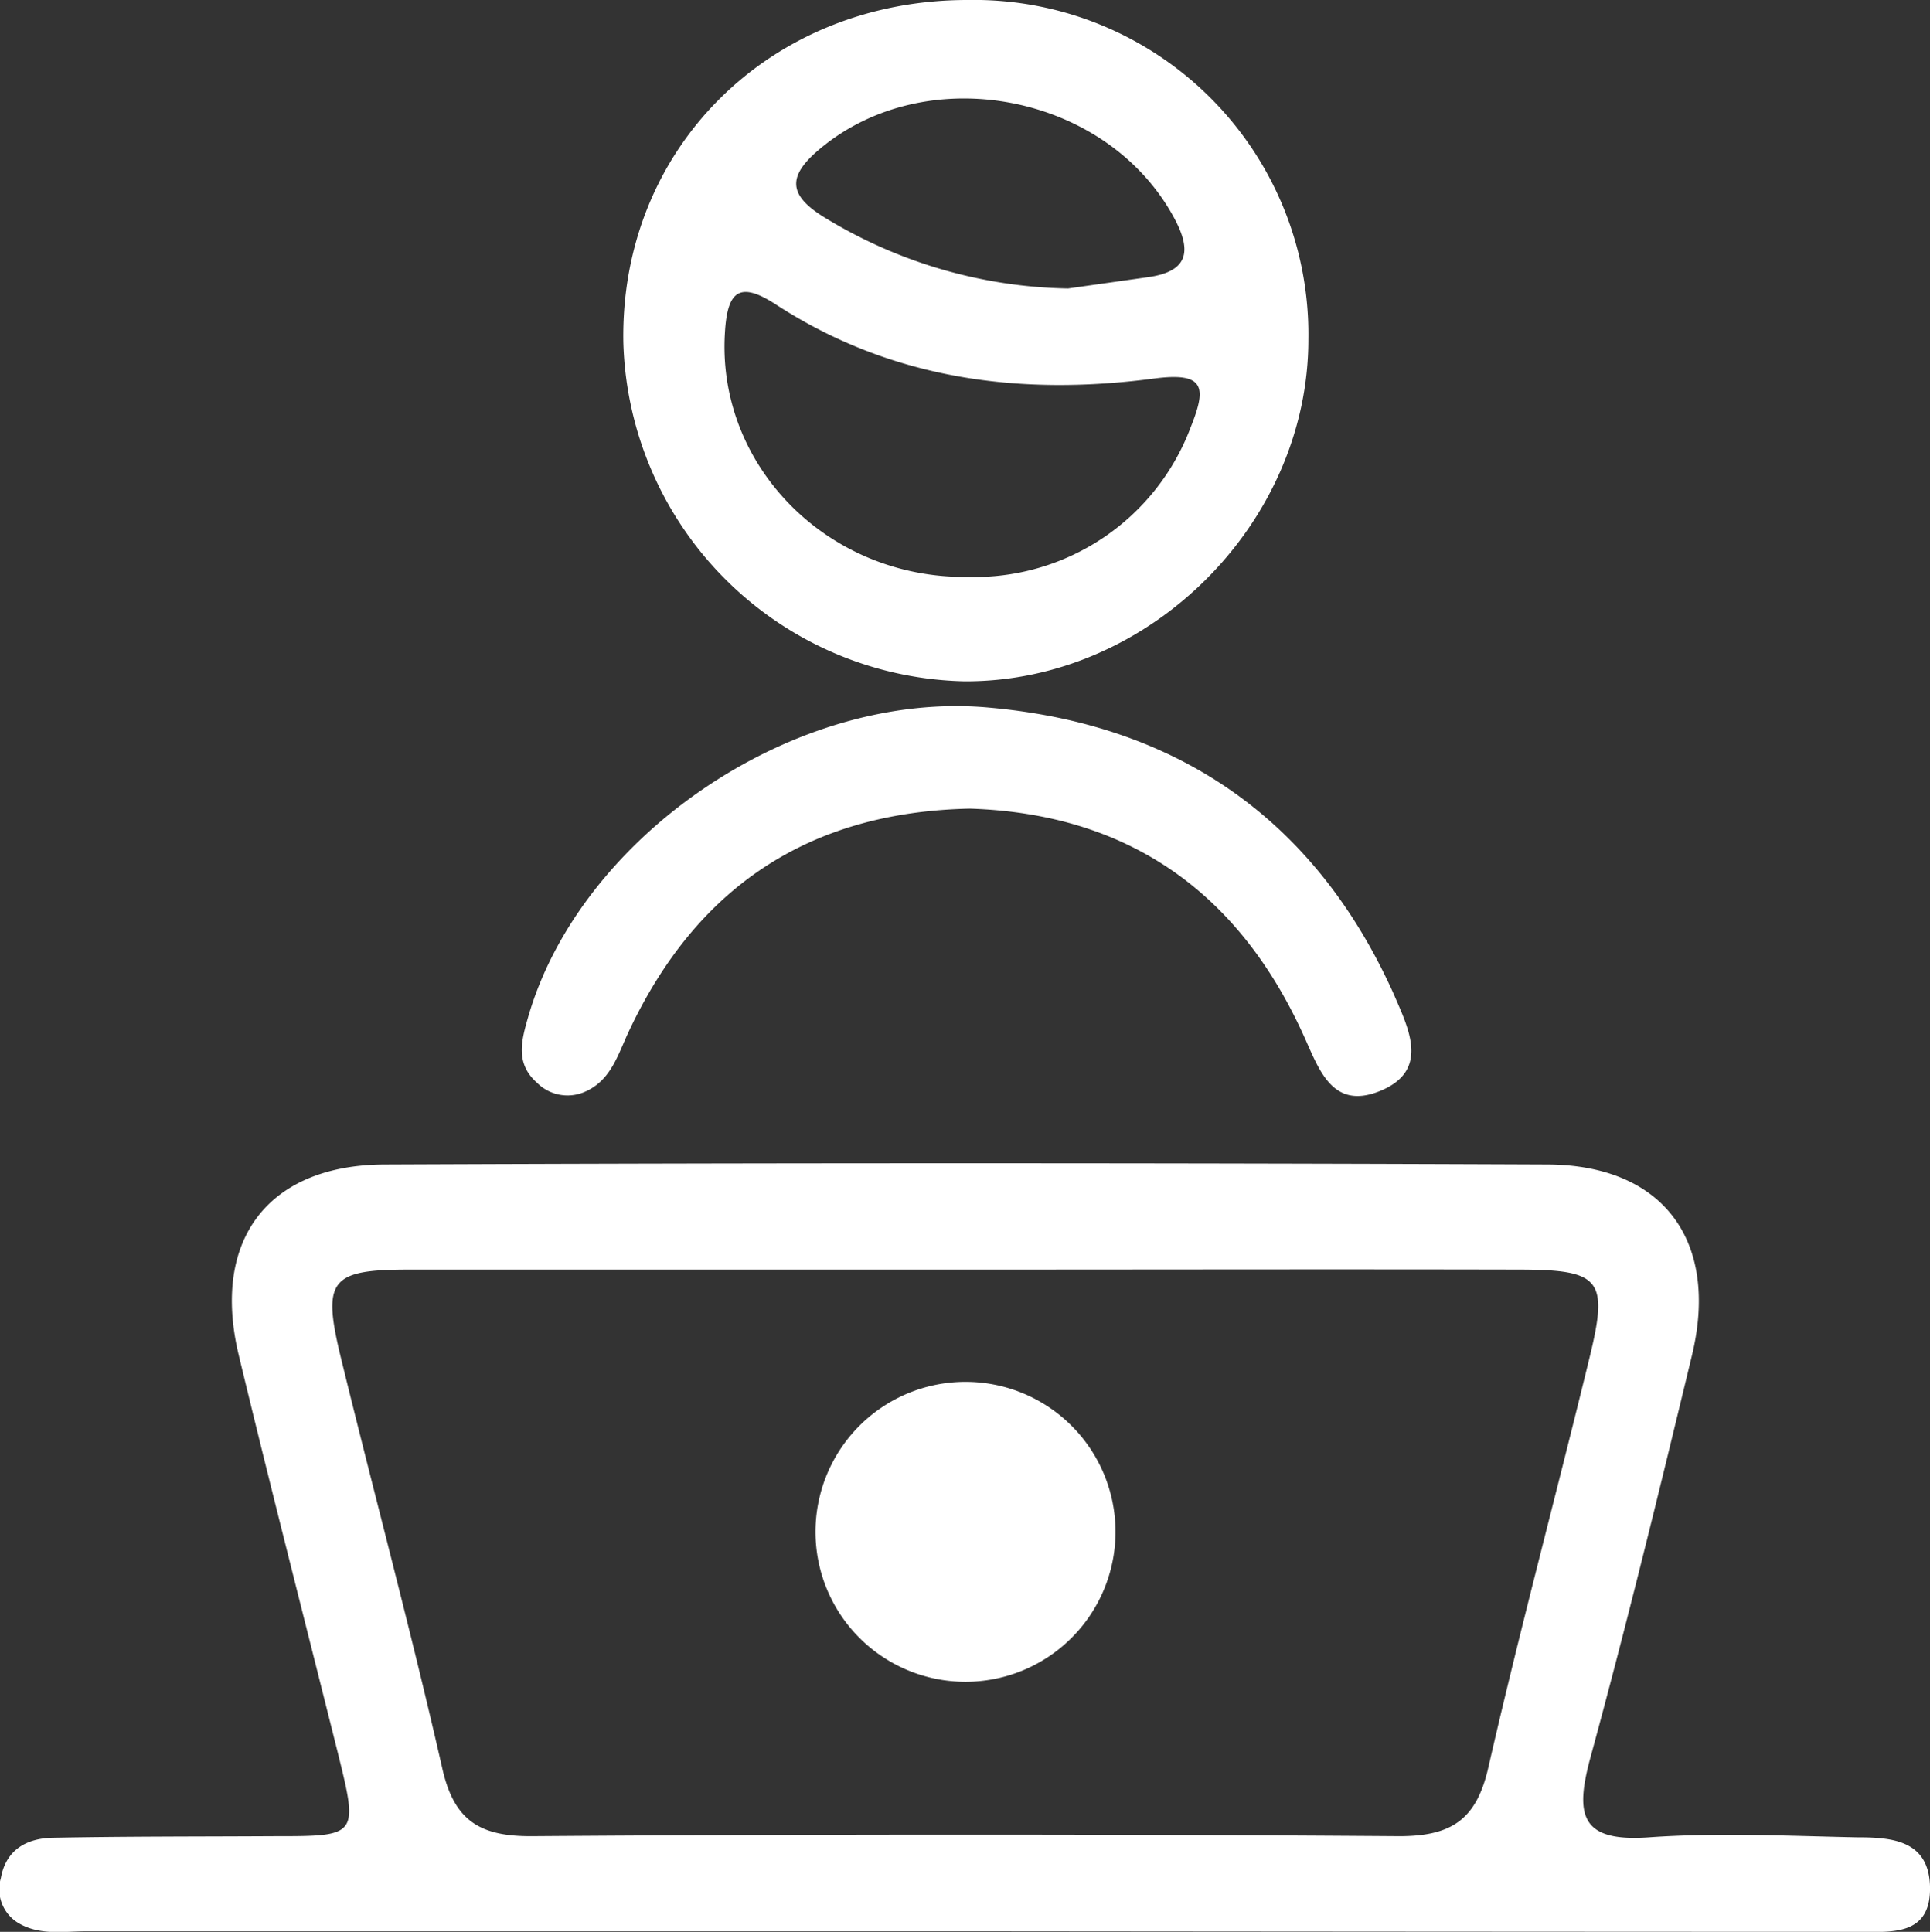
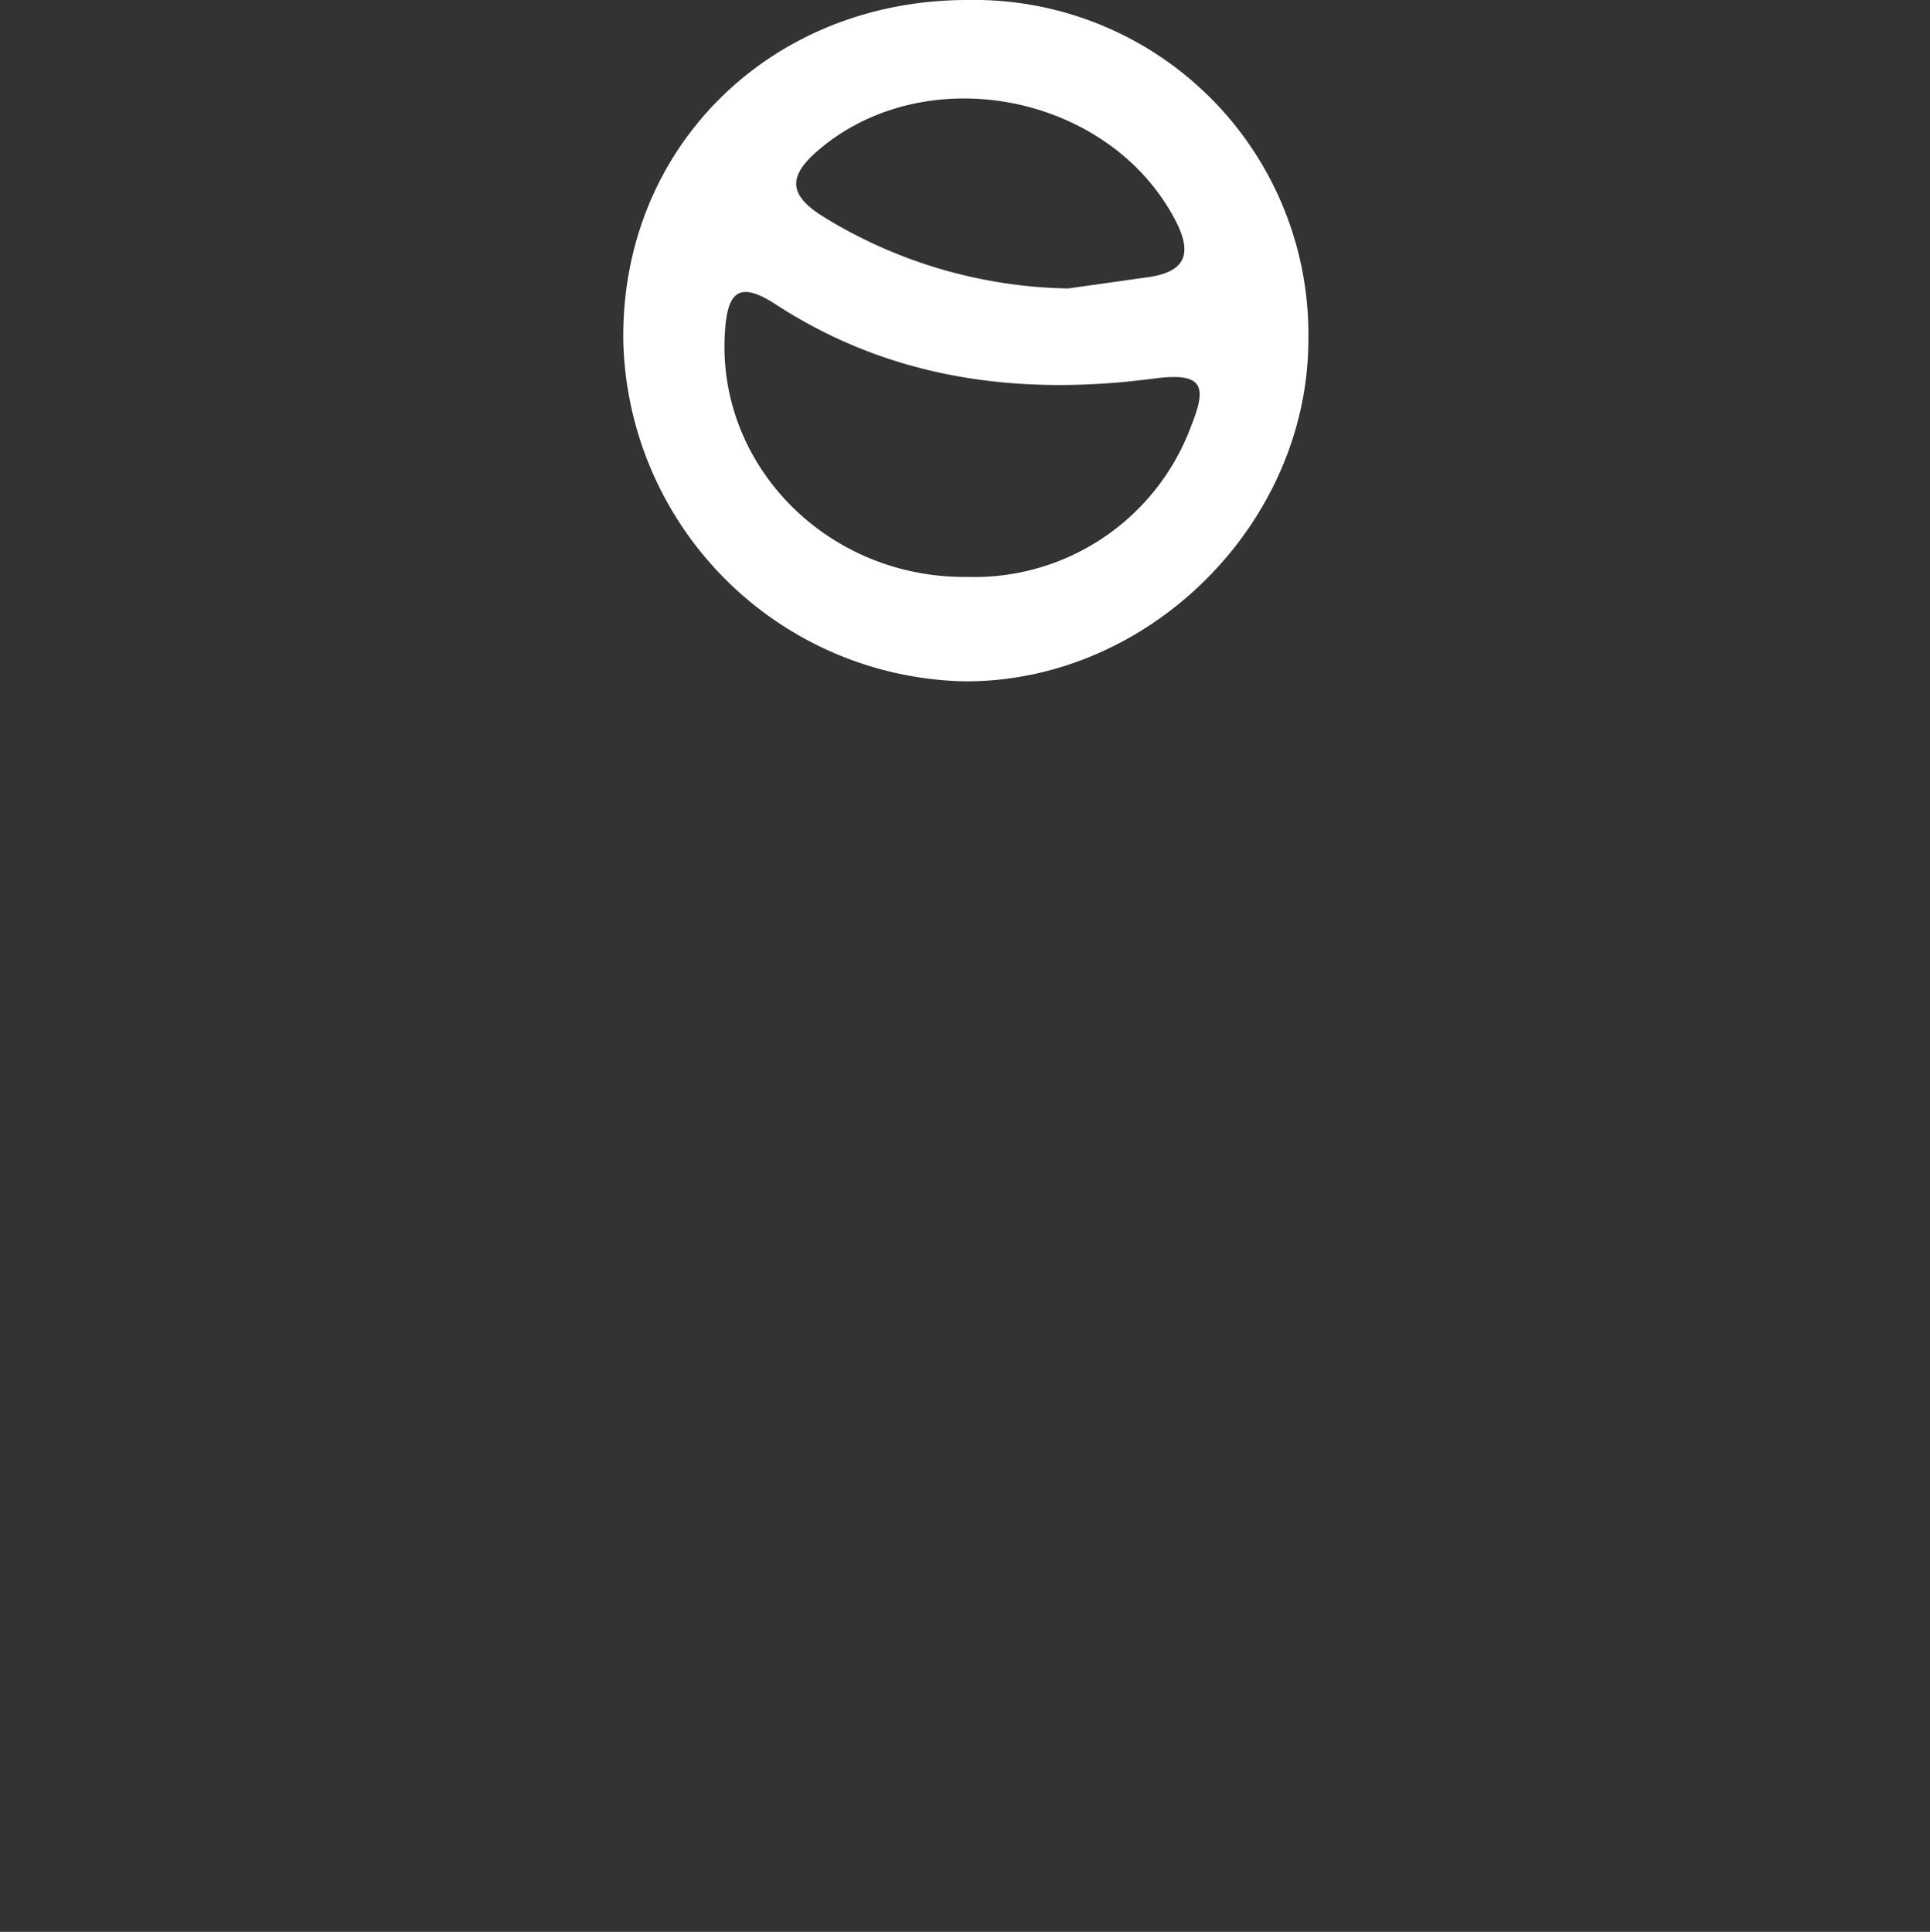
<svg xmlns="http://www.w3.org/2000/svg" id="Capa_1" data-name="Capa 1" viewBox="0 0 134.59 134.74">
  <rect x="0" y="0" width="134.59" height="134.74" fill="#333333" stroke="none" />
-   <path d="M960.74,608.35q-30.5,0-61,0c-1.64,0-3.37.33-4.88-.63a2.75,2.75,0,0,1-1.13-3.08c.36-2,1.82-2.77,3.61-2.81,5.16-.1,10.33-.08,15.49-.11,5.84,0,5.84,0,4.37-5.93-2.3-9.2-4.66-18.4-6.88-27.62-1.92-8,2-13.27,10.18-13.3q40.49-.17,81,0c8.16,0,12.08,5.33,10.16,13.31-2.26,9.39-4.55,18.78-7.09,28.09-1.08,4-.67,5.87,4.09,5.53s9.66-.1,14.5,0c2.41,0,5,.18,5.1,3.4.1,3.53-2.73,3.19-5,3.19Q992,608.38,960.74,608.35Zm.48-46.15c-13,0-26,0-39,0-5.56,0-6.1.73-4.76,6.22,2.33,9.54,4.88,19,7.06,28.6.83,3.65,2.64,4.72,6.25,4.7q30.23-.22,60.47,0c3.65,0,5.38-1.15,6.21-4.75,2.19-9.57,4.74-19.06,7.06-28.6,1.34-5.47.8-6.15-4.83-6.17C986.88,562.17,974.05,562.2,961.22,562.2Z" transform="translate(-893.67 -473.65)" fill="#fff" />
  <path d="M961.15,473.65a23.32,23.32,0,0,1,23.76,23.67c0,12.86-11.13,23.93-24,23.85a24.32,24.32,0,0,1-23.77-23.62C936.89,484,947.36,473.64,961.15,473.65Zm0,40.24a16.12,16.12,0,0,0,15.55-10.43c1.1-2.75,1.05-3.88-2.53-3.41-9.32,1.23-18.3.1-26.39-5.16-2.59-1.69-3.4-.89-3.56,2C943.66,506.12,951.37,514,961.13,513.89Zm7-20.12,5.52-.78c2.83-.38,3.16-1.77,1.88-4.14-4.65-8.63-17.14-11.07-24.63-4.88-2.37,1.95-2.32,3.28.27,4.86A33.58,33.58,0,0,0,968.15,493.77Z" transform="translate(-893.67 -473.65)" fill="#fff" />
-   <path d="M961.3,530.05c-11.31.24-19.08,5.55-23.77,15.52-.78,1.65-1.26,3.5-3.17,4.27a3,3,0,0,1-3.23-.66c-1.53-1.35-1.11-2.92-.63-4.59C934.12,532,949,521.76,962.61,523c13.18,1.16,22.79,7.81,28.26,20,1,2.35,2.6,5.37-1.08,6.79-3.28,1.26-4.17-1.66-5.22-3.94C980,535.79,972.25,530.4,961.3,530.05Z" transform="translate(-893.67 -473.65)" fill="#fff" />
-   <path d="M950.54,580.49a10.46,10.46,0,1,1,20.92,0,10.46,10.46,0,1,1-20.92,0Z" transform="translate(-893.67 -473.65)" fill="#fff" />
</svg>